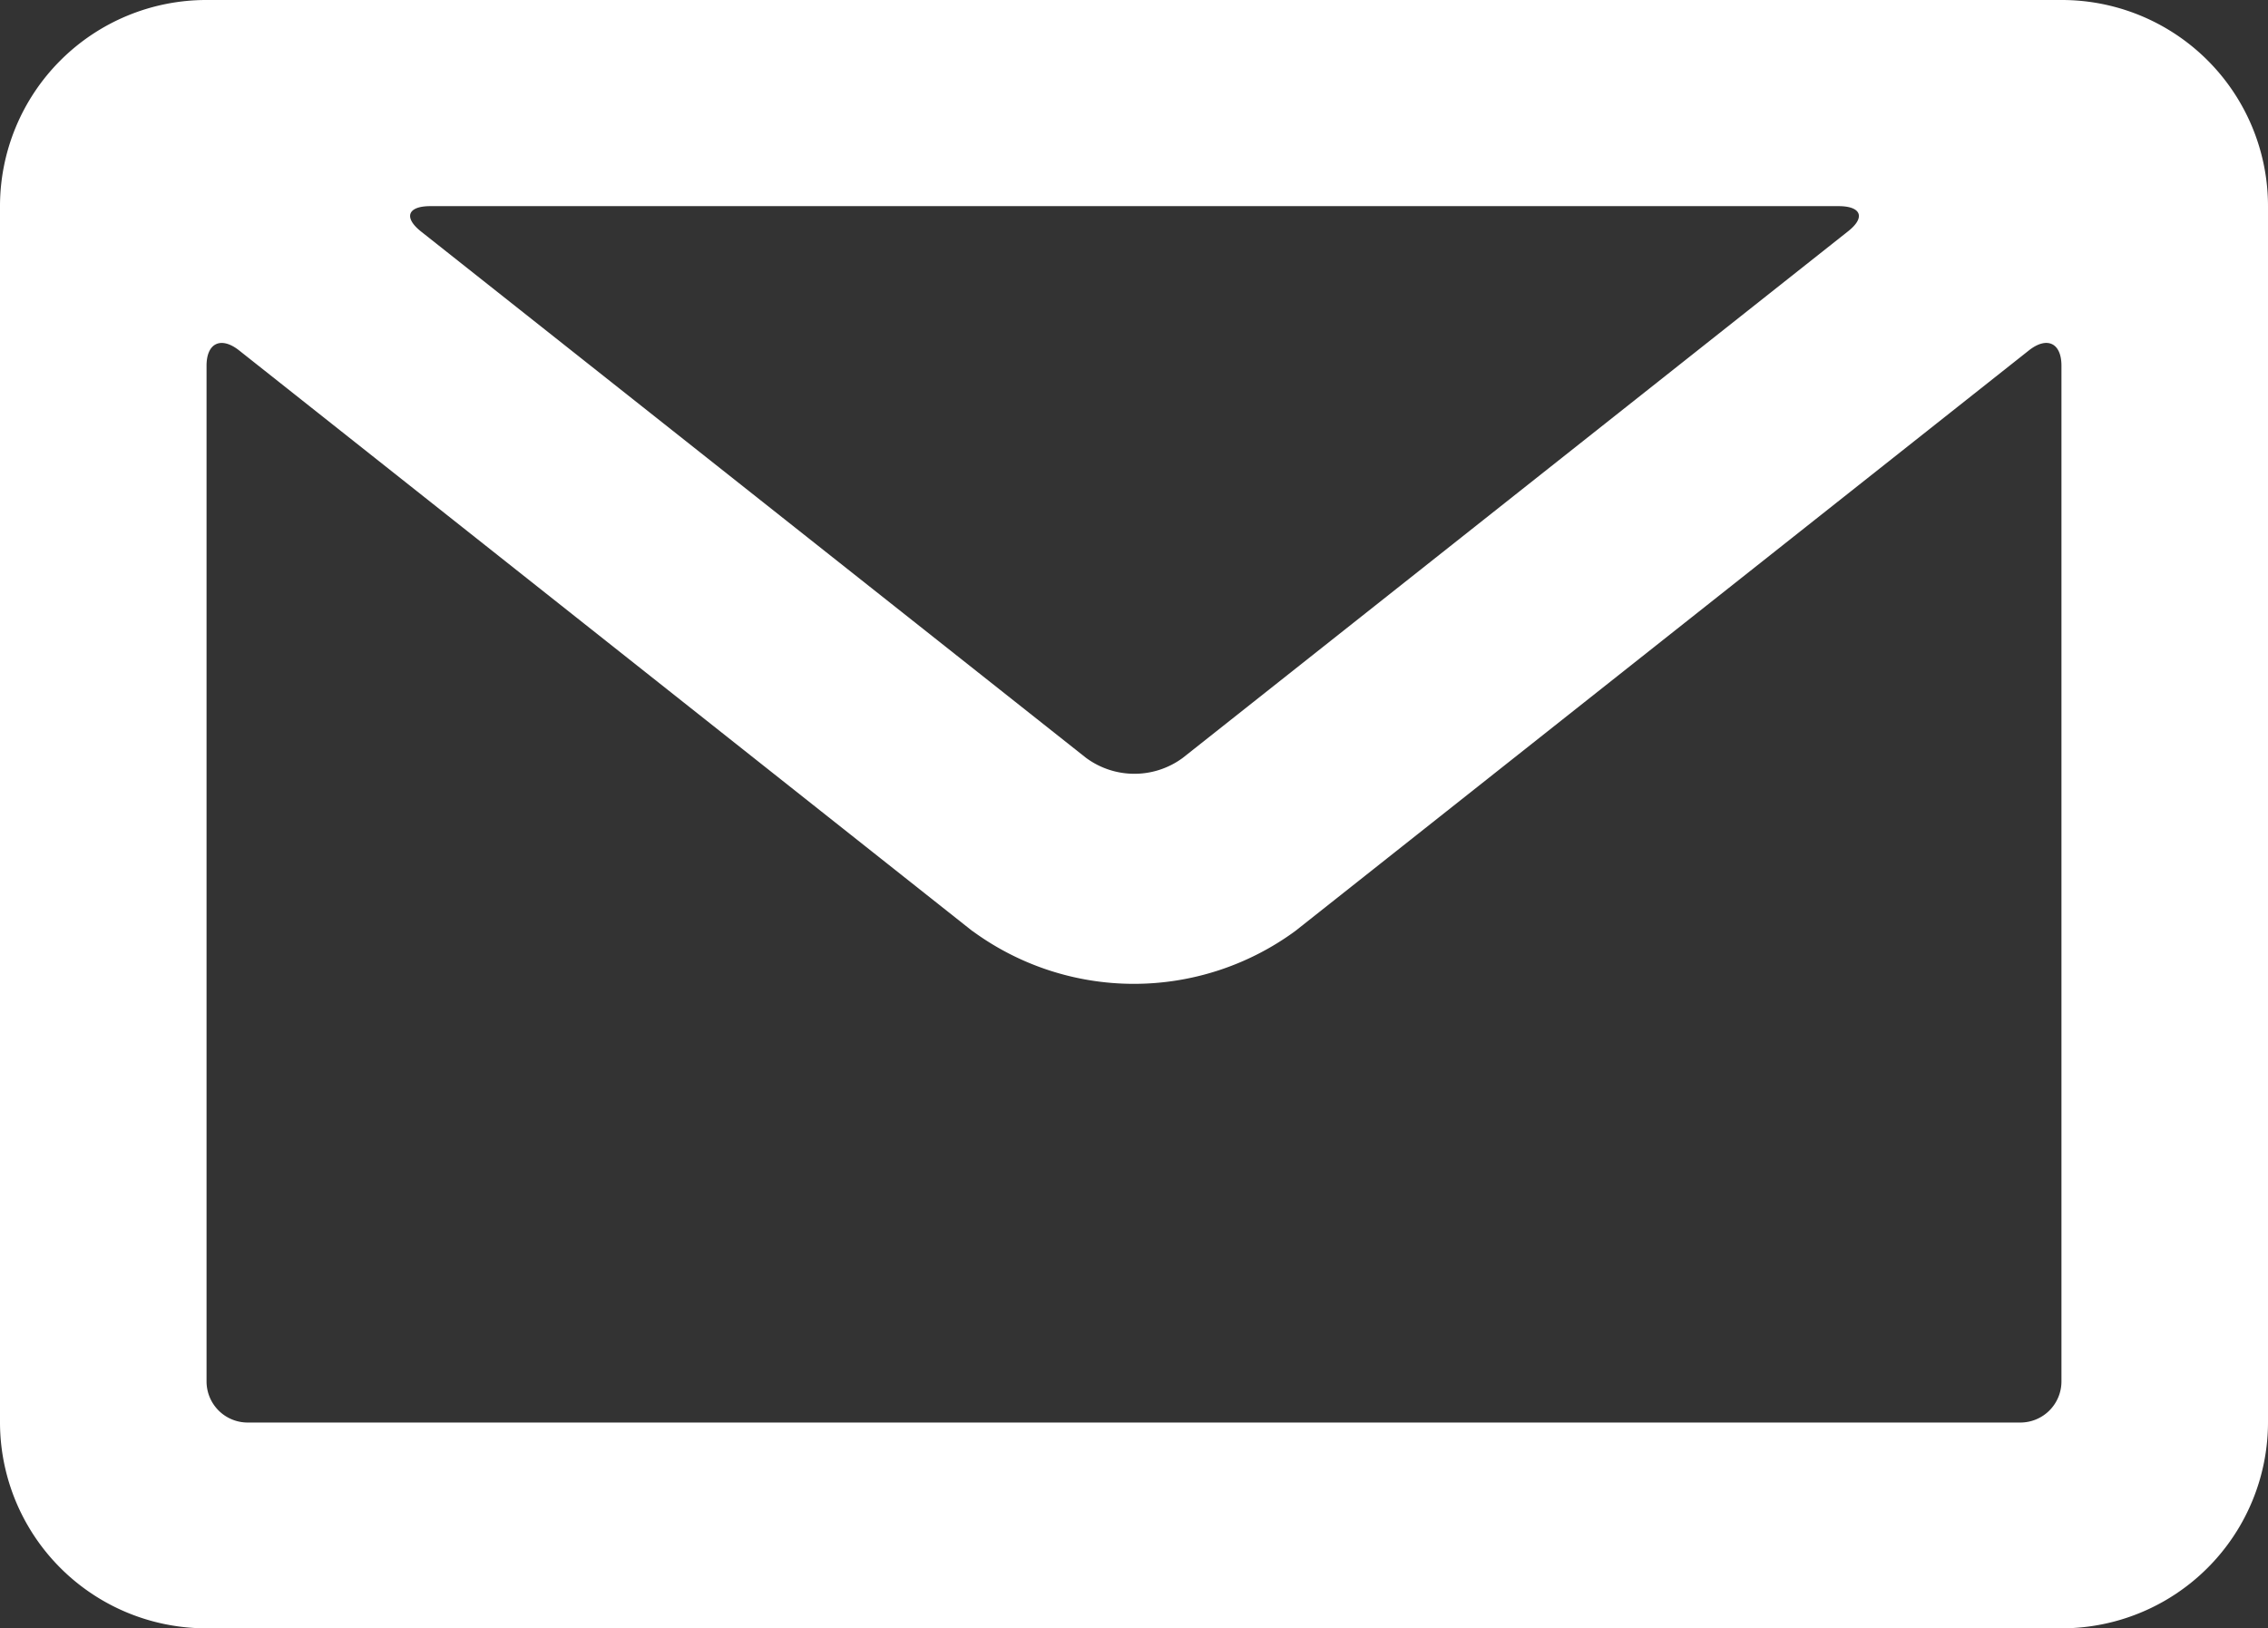
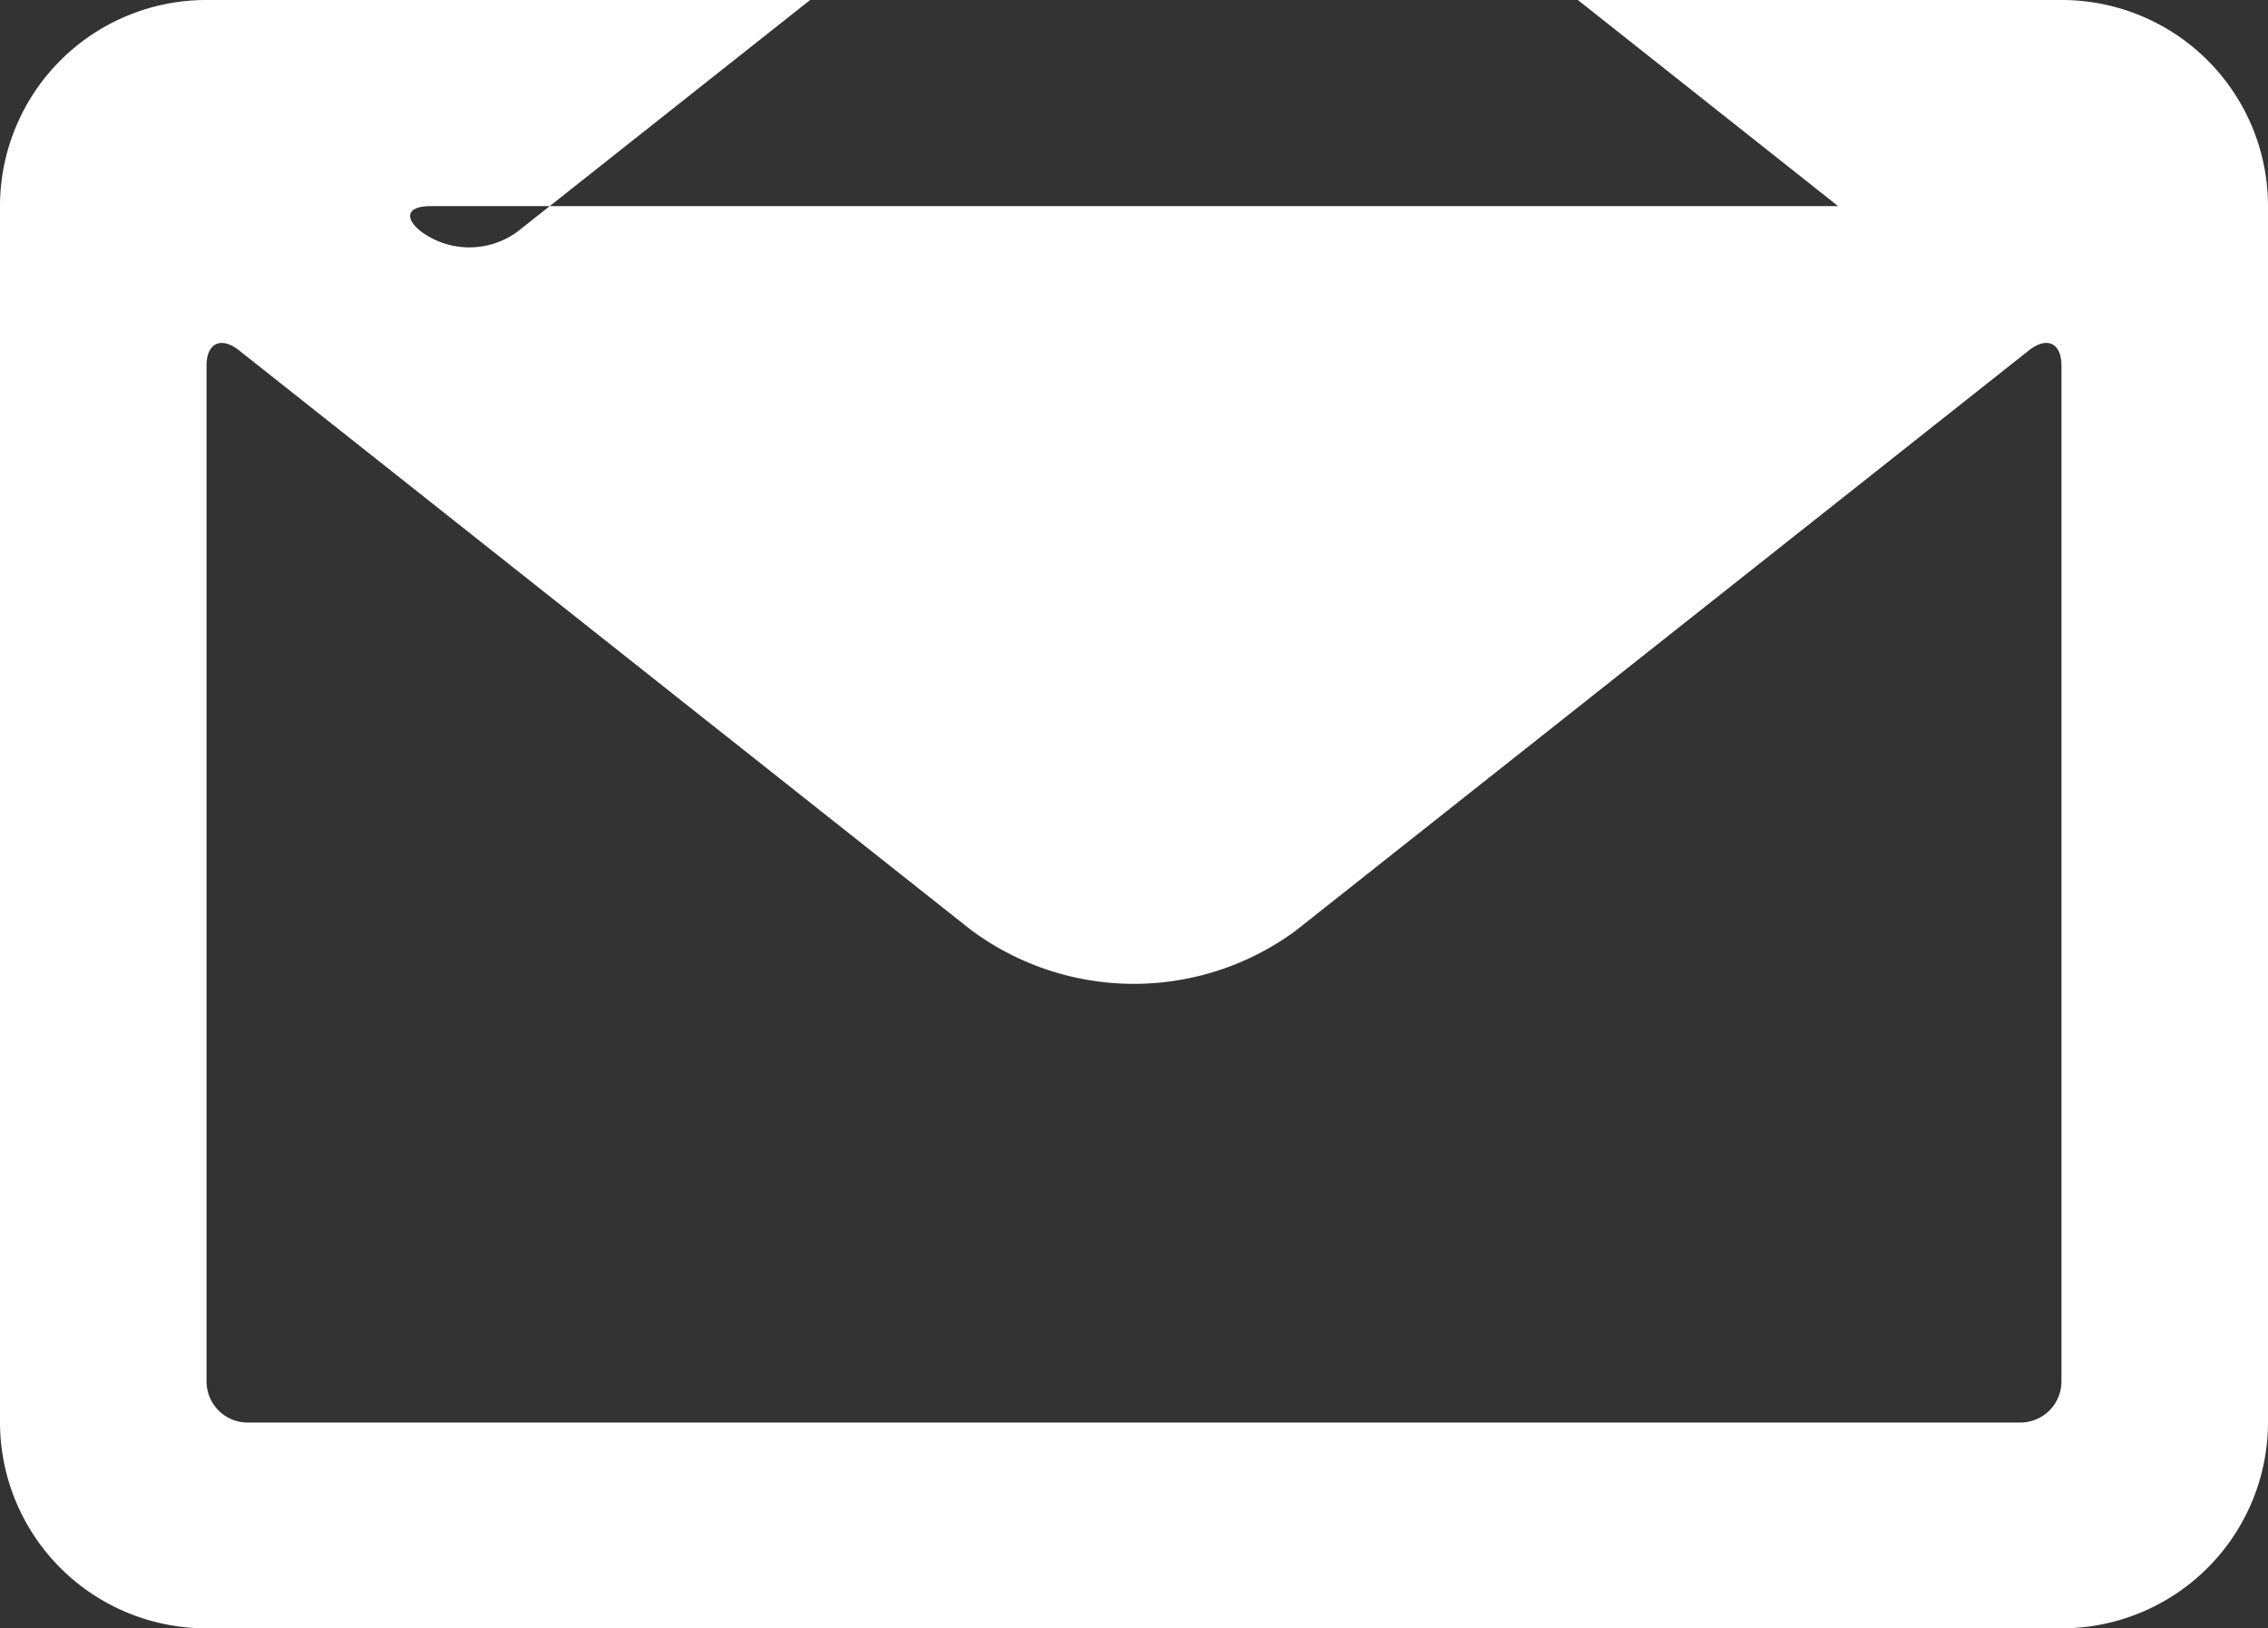
<svg xmlns="http://www.w3.org/2000/svg" id="グループ_4740" data-name="グループ 4740" width="18.974" height="13.627" viewBox="0 0 18.974 13.627">
  <rect x="0" y="0" width="18.974" height="13.627" fill="#333333" stroke="none" />
-   <path id="パス_1617" data-name="パス 1617" d="M39.748-69.5a1.725,1.725,0,0,1,1.726,1.726V-57.6a1.726,1.726,0,0,1-1.726,1.726H24.226A1.725,1.725,0,0,1,22.5-57.6V-67.774A1.726,1.726,0,0,1,24.226-69.5Zm-9.112,7.792L24.5-66.568c-.151-.119-.272-.062-.272.128v8.5a.344.344,0,0,0,.346.344H39.4a.344.344,0,0,0,.346-.344v-8.5c0-.191-.121-.247-.272-.128l-6.138,4.859a2.283,2.283,0,0,1-2.7,0Zm7.242-6.067H26.1c-.189,0-.226.094-.078.212l5.564,4.405a.681.681,0,0,0,.809,0l5.564-4.405c.15-.117.113-.212-.078-.212Z" transform="translate(-22.5 69.5)" fill="#fff" fill-rule="evenodd" />
+   <path id="パス_1617" data-name="パス 1617" d="M39.748-69.5a1.725,1.725,0,0,1,1.726,1.726V-57.6a1.726,1.726,0,0,1-1.726,1.726H24.226A1.725,1.725,0,0,1,22.5-57.6V-67.774A1.726,1.726,0,0,1,24.226-69.5Zm-9.112,7.792L24.5-66.568c-.151-.119-.272-.062-.272.128v8.5a.344.344,0,0,0,.346.344H39.4a.344.344,0,0,0,.346-.344v-8.5c0-.191-.121-.247-.272-.128l-6.138,4.859a2.283,2.283,0,0,1-2.7,0Zm7.242-6.067H26.1c-.189,0-.226.094-.078.212a.681.681,0,0,0,.809,0l5.564-4.405c.15-.117.113-.212-.078-.212Z" transform="translate(-22.5 69.5)" fill="#fff" fill-rule="evenodd" />
</svg>